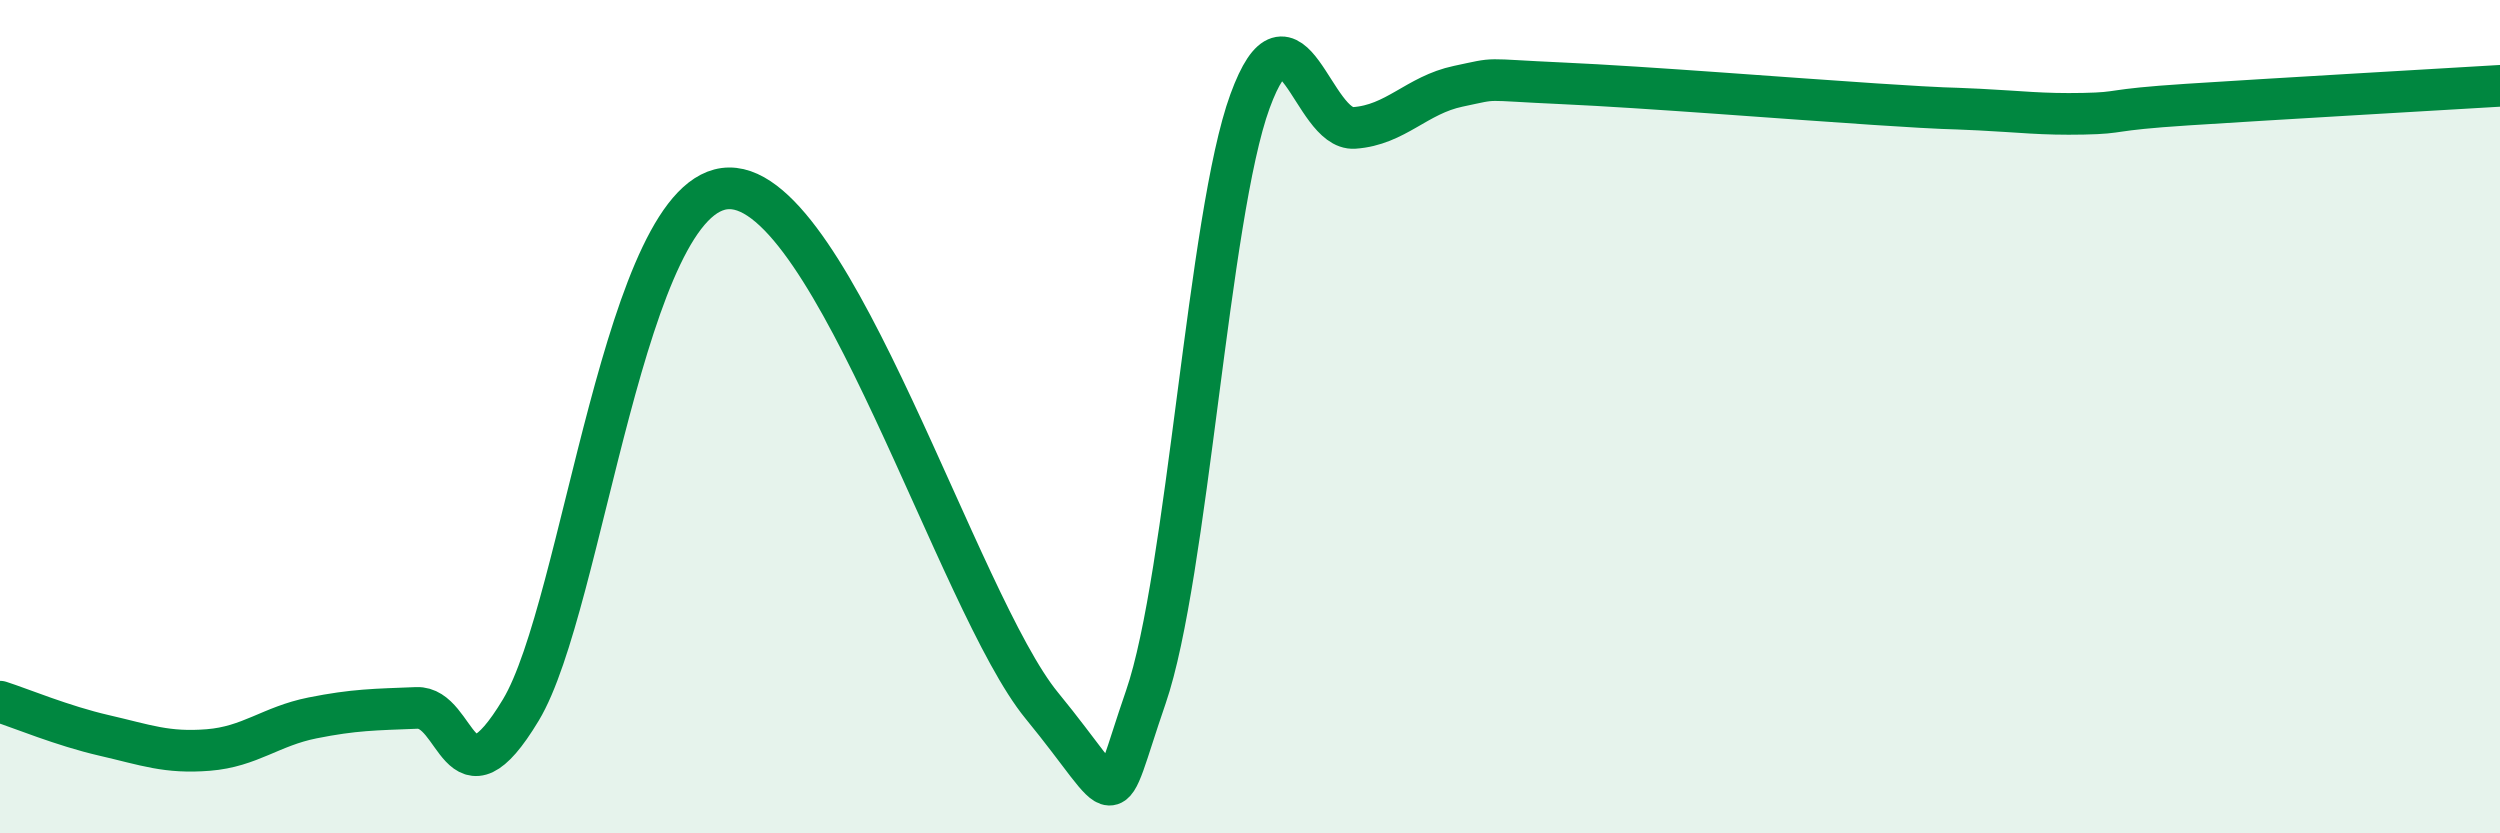
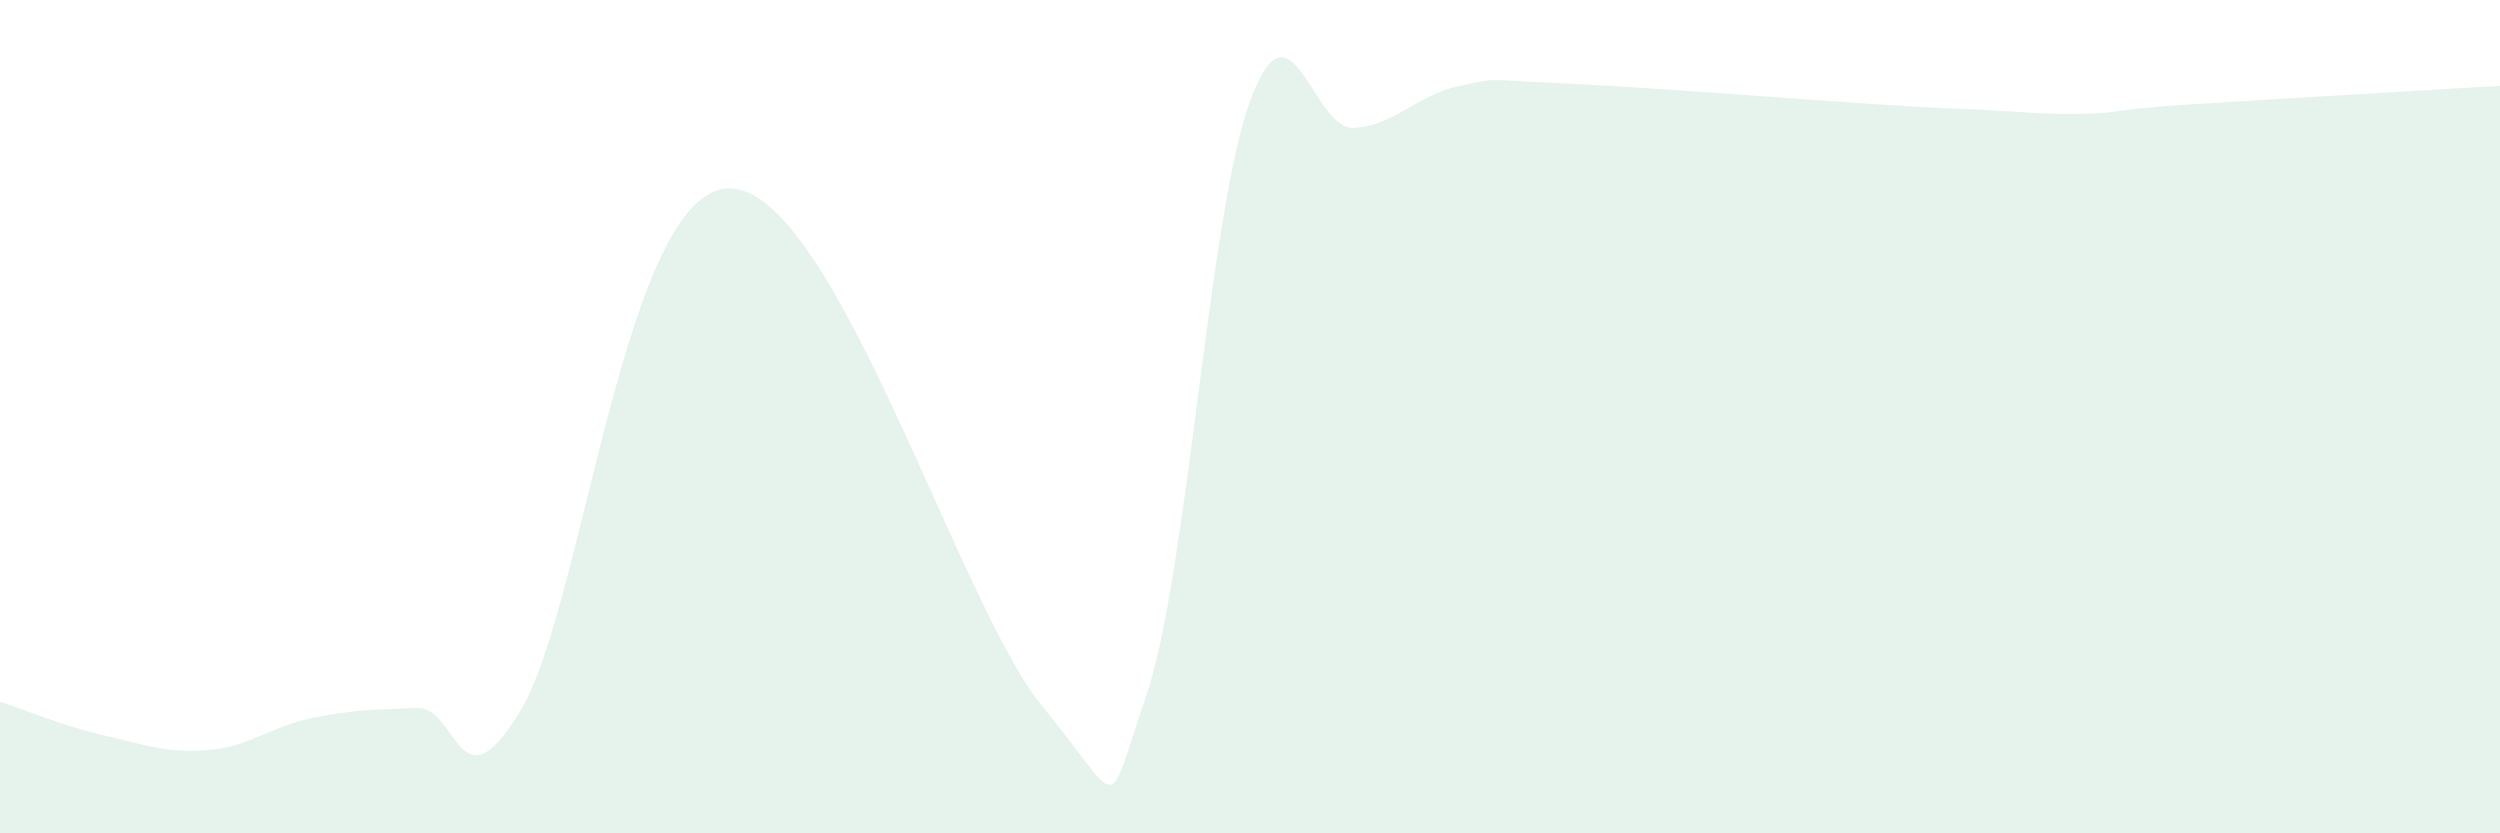
<svg xmlns="http://www.w3.org/2000/svg" width="60" height="20" viewBox="0 0 60 20">
  <path d="M 0,16.84 C 0.5,17 1.5,17.42 2.5,17.65 C 3.5,17.88 4,18.08 5,18 C 6,17.92 6.5,17.43 7.5,17.23 C 8.5,17.03 9,17.03 10,16.99 C 11,16.95 11,19.53 12.5,17.04 C 14,14.55 15,4.54 17.5,4.52 C 20,4.5 23,14.49 25,16.93 C 27,19.37 26.5,19.63 27.5,16.73 C 28.5,13.83 29,5.16 30,2.43 C 31,-0.3 31.5,3.14 32.5,3.07 C 33.5,3 34,2.28 35,2.07 C 36,1.86 35.5,1.91 37.5,2 C 39.5,2.09 43,2.37 45,2.5 C 47,2.63 46.5,2.58 47.5,2.63 C 48.5,2.68 49,2.75 50,2.73 C 51,2.71 50.5,2.64 52.5,2.51 C 54.5,2.38 58.5,2.15 60,2.06L60 20L0 20Z" fill="#008740" opacity="0.1" stroke-linecap="round" stroke-linejoin="round" />
-   <path d="M 0,16.84 C 0.5,17 1.5,17.42 2.5,17.65 C 3.5,17.88 4,18.08 5,18 C 6,17.92 6.5,17.43 7.5,17.23 C 8.5,17.03 9,17.03 10,16.99 C 11,16.95 11,19.53 12.5,17.04 C 14,14.55 15,4.54 17.5,4.52 C 20,4.5 23,14.49 25,16.93 C 27,19.37 26.5,19.63 27.5,16.73 C 28.5,13.83 29,5.16 30,2.43 C 31,-0.3 31.5,3.14 32.5,3.07 C 33.5,3 34,2.28 35,2.07 C 36,1.86 35.5,1.91 37.5,2 C 39.5,2.09 43,2.37 45,2.5 C 47,2.63 46.5,2.58 47.5,2.63 C 48.5,2.68 49,2.75 50,2.73 C 51,2.71 50.5,2.64 52.5,2.51 C 54.5,2.38 58.5,2.15 60,2.06" stroke="#008740" stroke-width="1" fill="none" stroke-linecap="round" stroke-linejoin="round" />
</svg>